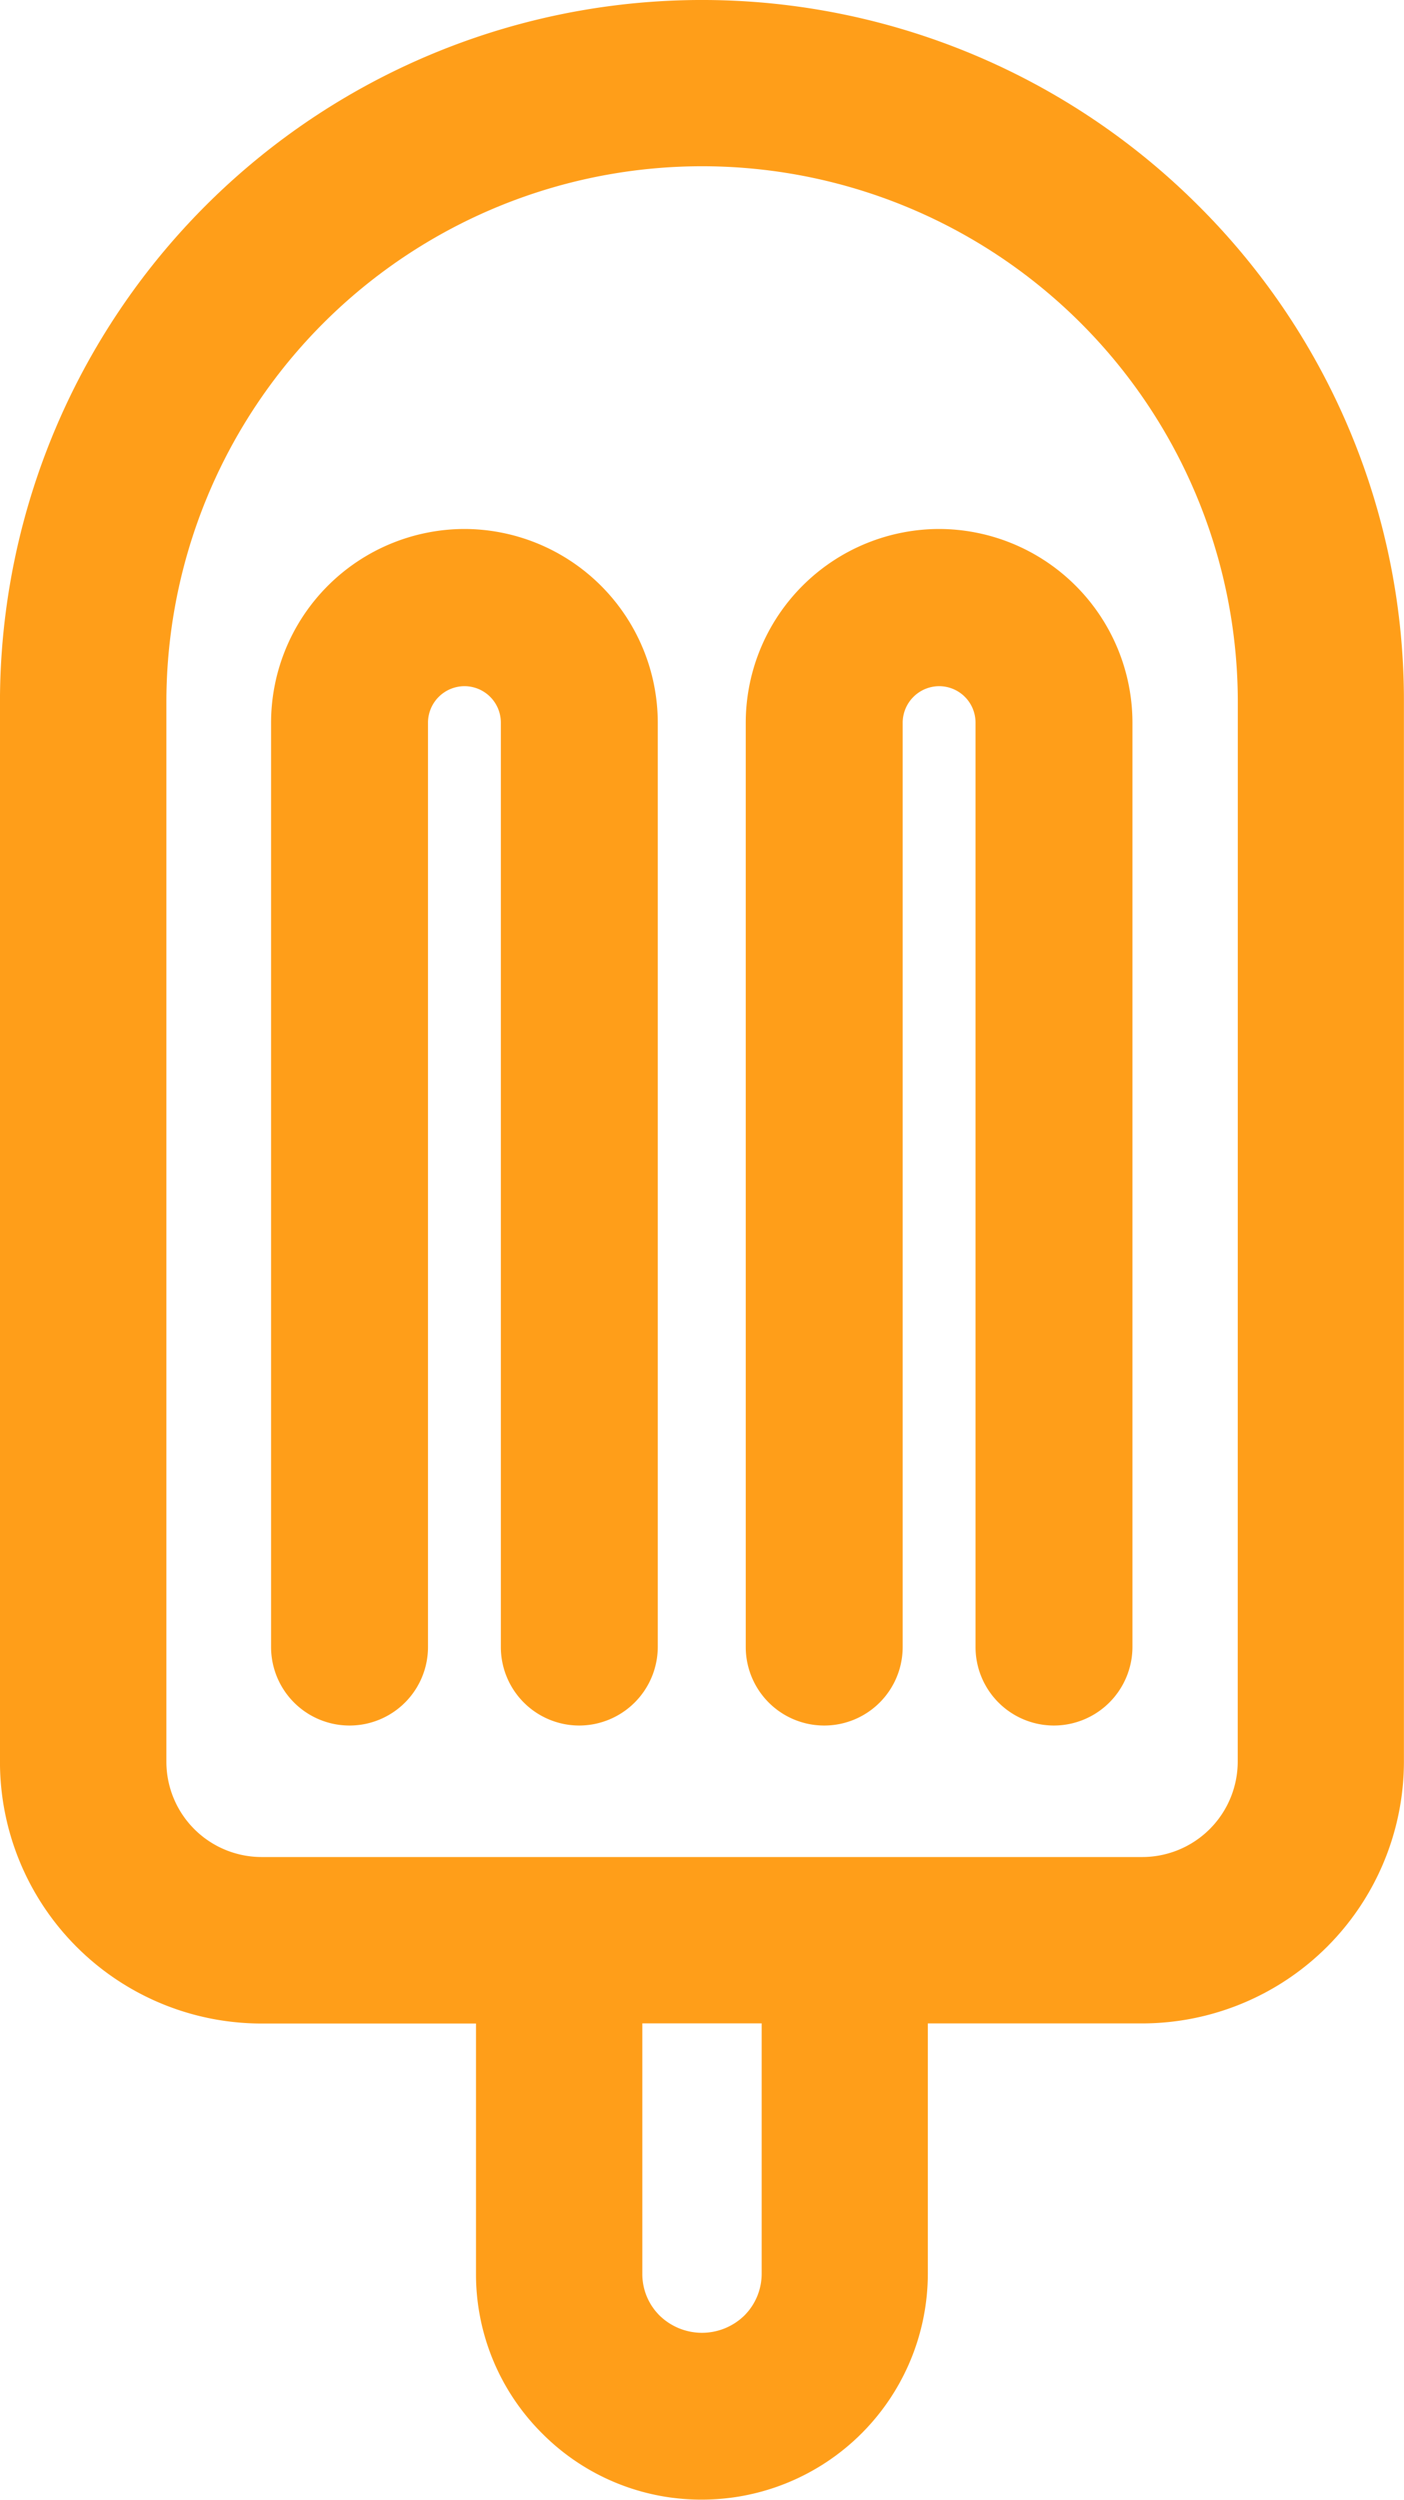
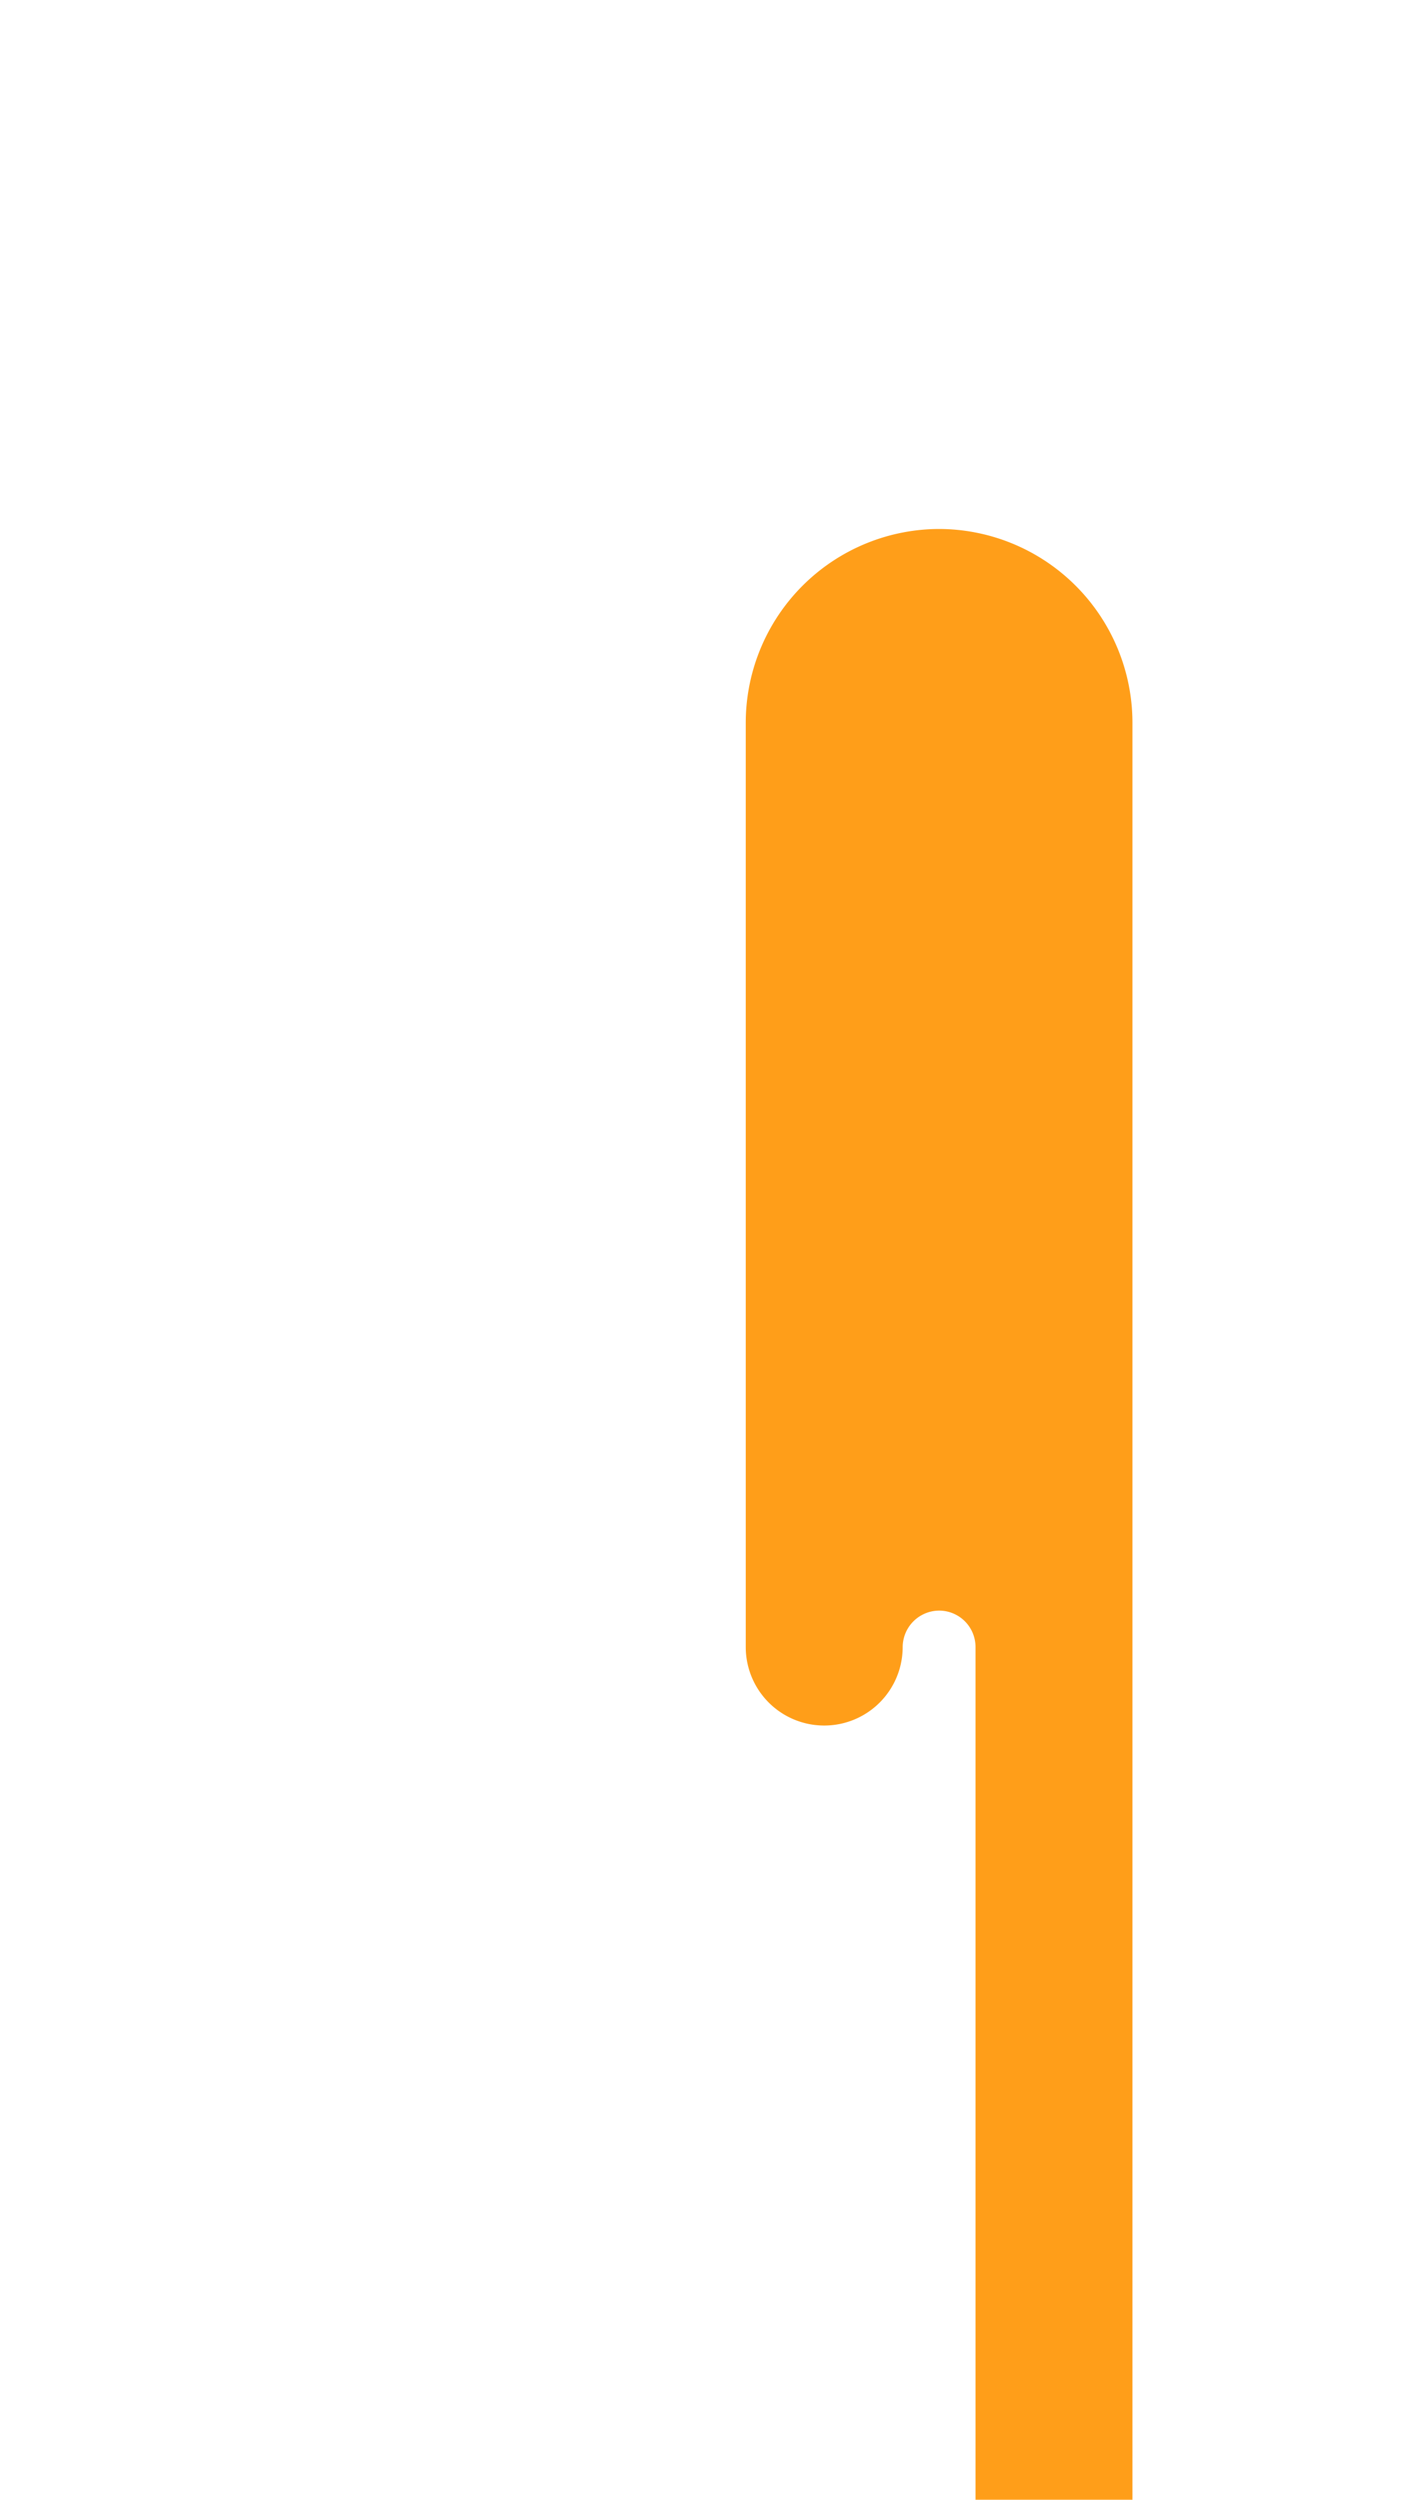
<svg xmlns="http://www.w3.org/2000/svg" width="50.105" height="89.178" viewBox="0 0 50.105 89.178">
  <g id="Grupo_31" data-name="Grupo 31" transform="translate(-936.001 -311.787)">
-     <path id="Trazado_57" data-name="Trazado 57" d="M978.769,319.124A25.054,25.054,0,0,0,936,336.84v37.8a9.338,9.338,0,0,0,9.338,9.336h7.65V392.9a8.011,8.011,0,0,0,2.362,5.7h0a8,8,0,0,0,5.7,2.361h0a8.07,8.07,0,0,0,8.063-8.064v-8.925h7.651a9.349,9.349,0,0,0,9.339-9.337v-37.8A24.893,24.893,0,0,0,978.769,319.124ZM963.183,392.9a2.109,2.109,0,0,1-.625,1.5,2.165,2.165,0,0,1-3.011,0,2.084,2.084,0,0,1-.623-1.506v-8.924h4.259Zm16.989-18.264a3.408,3.408,0,0,1-3.4,3.4H945.339a3.4,3.4,0,0,1-3.4-3.4v-37.8a19.118,19.118,0,0,1,38.236,0Z" fill="#ff9e19" />
-     <path id="Trazado_58" data-name="Trazado 58" d="M969.523,330.658a6.917,6.917,0,0,0-6.908,6.908v32.988a2.8,2.8,0,0,0,2.8,2.791h0a2.8,2.8,0,0,0,2.8-2.8V337.566a1.308,1.308,0,0,1,1.3-1.3,1.3,1.3,0,0,1,1.3,1.3v32.972a2.8,2.8,0,0,0,2.8,2.807h0a2.808,2.808,0,0,0,2.8-2.8V337.566A6.916,6.916,0,0,0,969.523,330.658Z" fill="#ff9e19" />
-     <path id="Trazado_59" data-name="Trazado 59" d="M952.583,330.658a6.917,6.917,0,0,0-6.908,6.908v32.988a2.8,2.8,0,0,0,2.8,2.791h0a2.8,2.8,0,0,0,2.8-2.8V337.566a1.306,1.306,0,0,1,1.3-1.3,1.3,1.3,0,0,1,1.3,1.3v32.972a2.8,2.8,0,0,0,2.8,2.807h0a2.809,2.809,0,0,0,2.8-2.8V337.566A6.916,6.916,0,0,0,952.583,330.658Z" fill="#ff9e19" />
+     <path id="Trazado_58" data-name="Trazado 58" d="M969.523,330.658a6.917,6.917,0,0,0-6.908,6.908v32.988a2.8,2.8,0,0,0,2.8,2.791h0a2.8,2.8,0,0,0,2.8-2.8a1.308,1.308,0,0,1,1.3-1.3,1.3,1.3,0,0,1,1.3,1.3v32.972a2.8,2.8,0,0,0,2.8,2.807h0a2.808,2.808,0,0,0,2.8-2.8V337.566A6.916,6.916,0,0,0,969.523,330.658Z" fill="#ff9e19" />
  </g>
</svg>